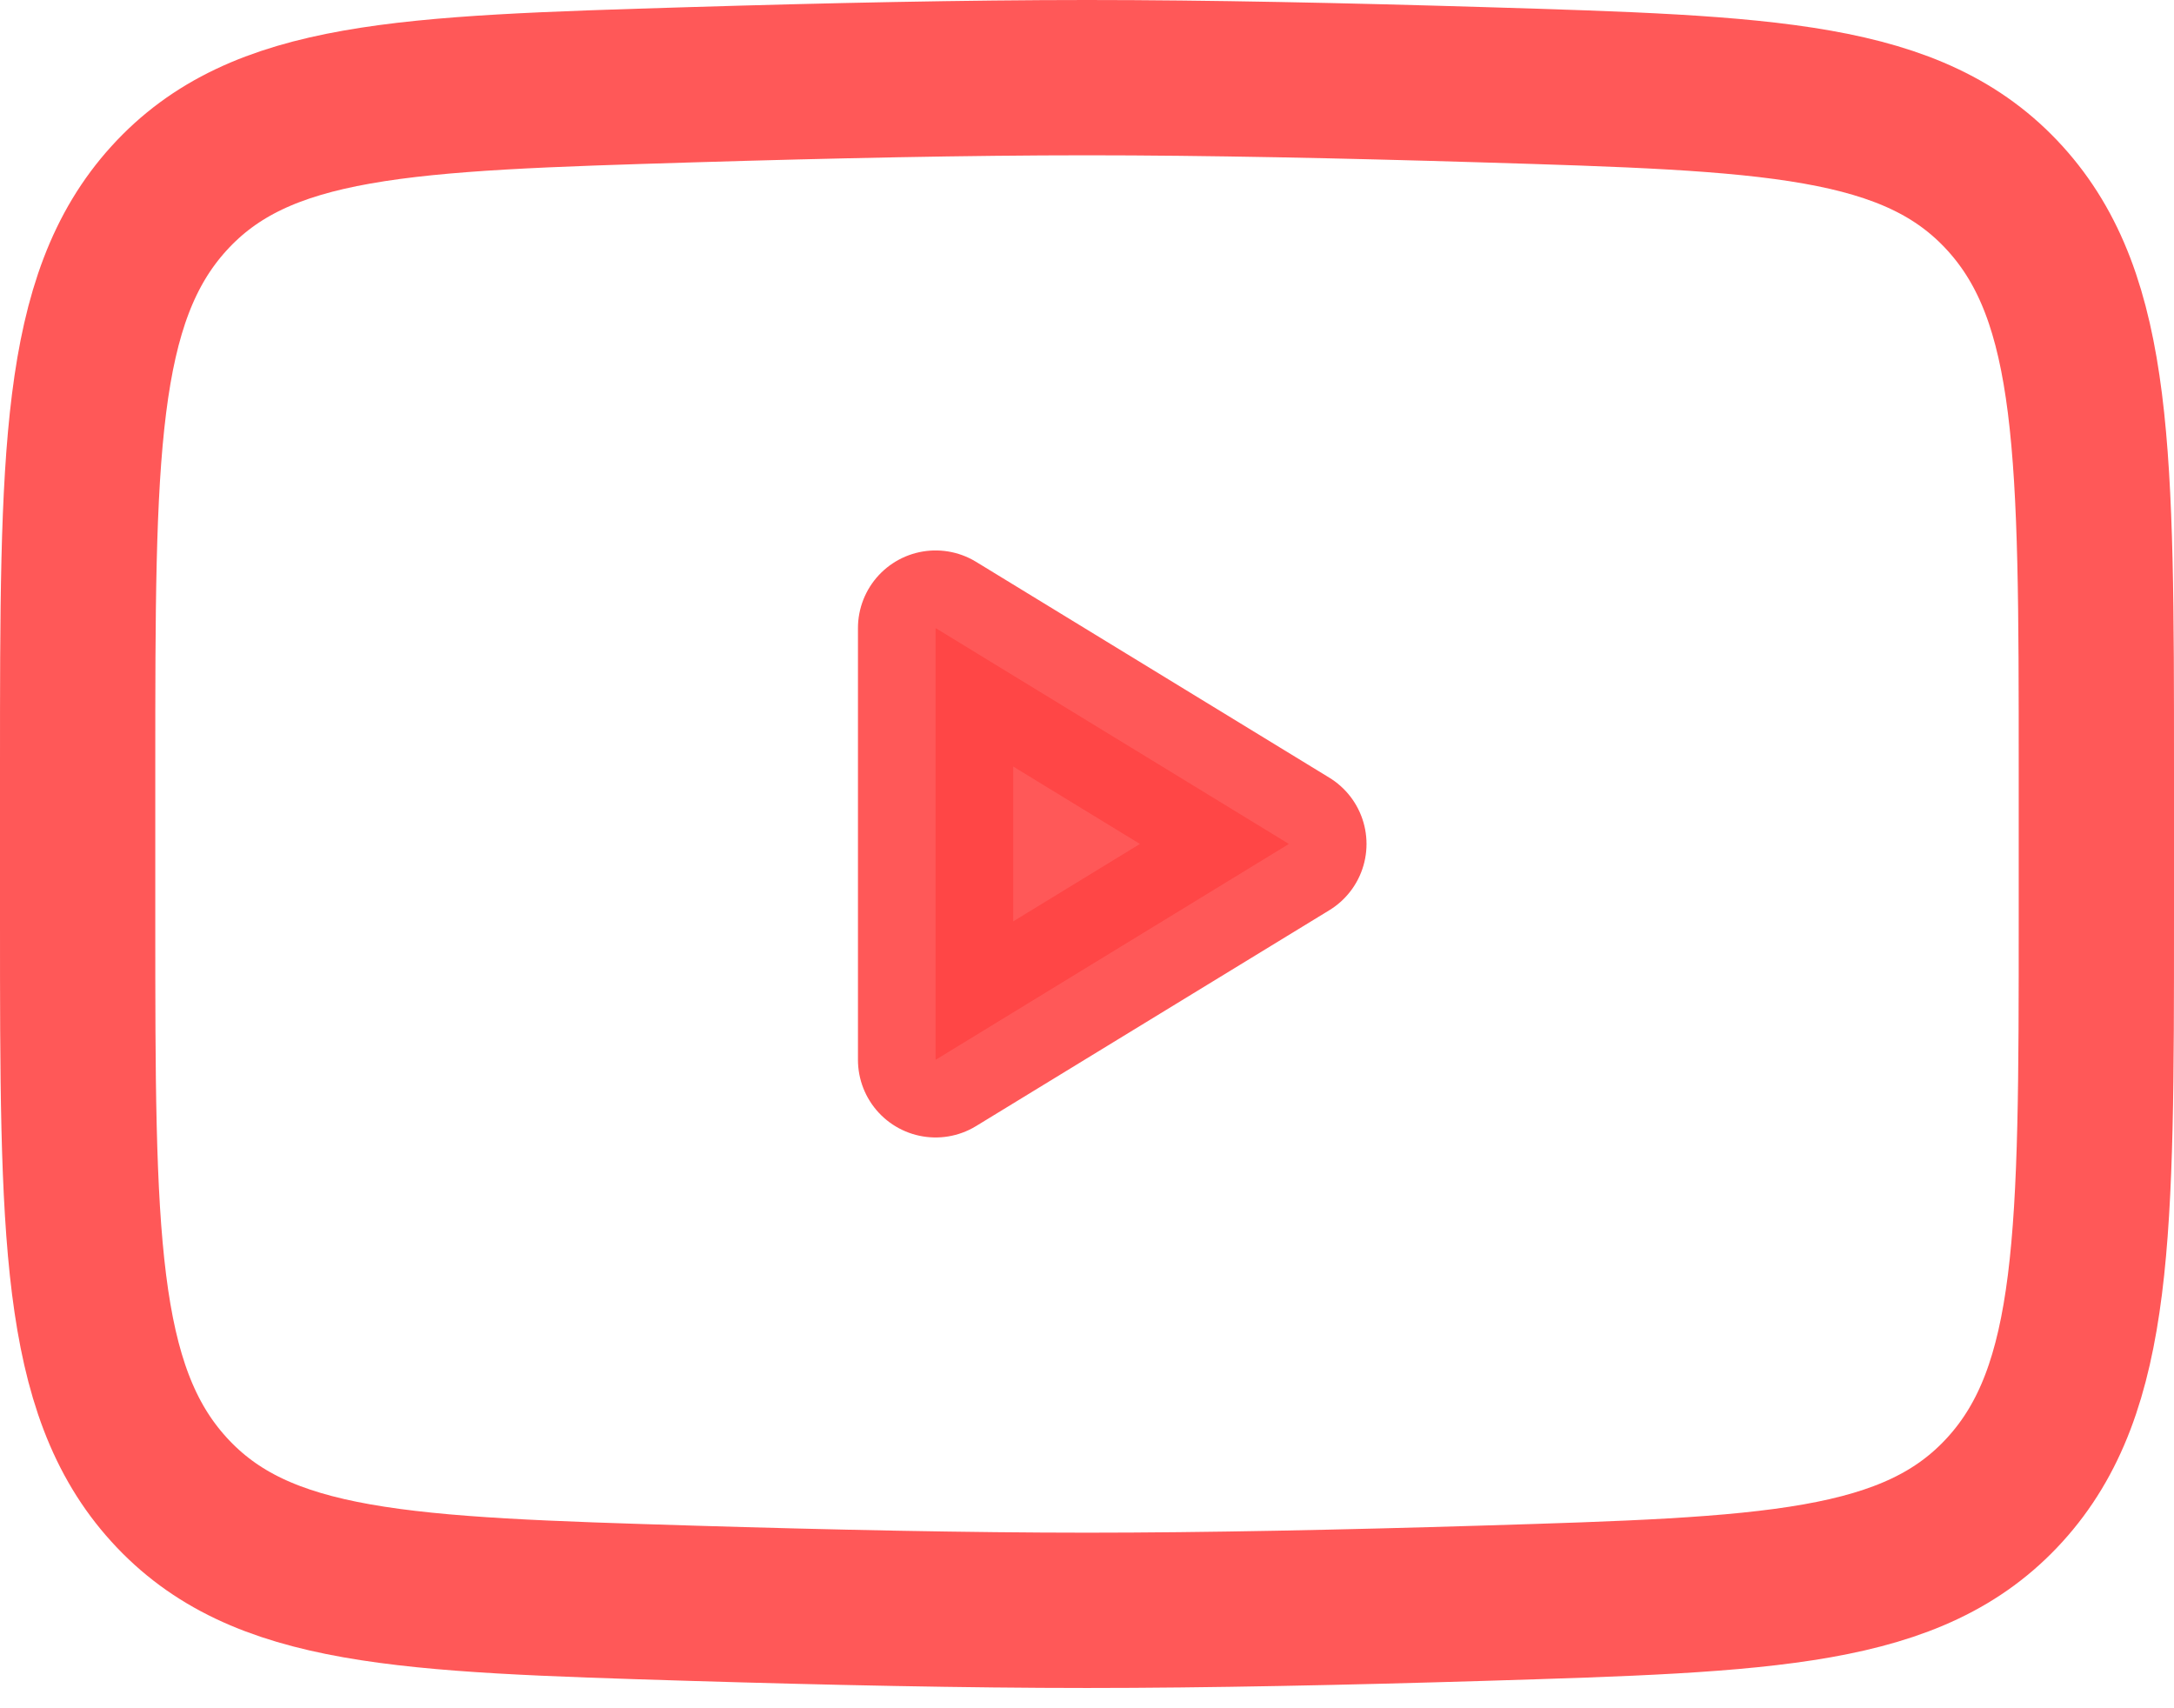
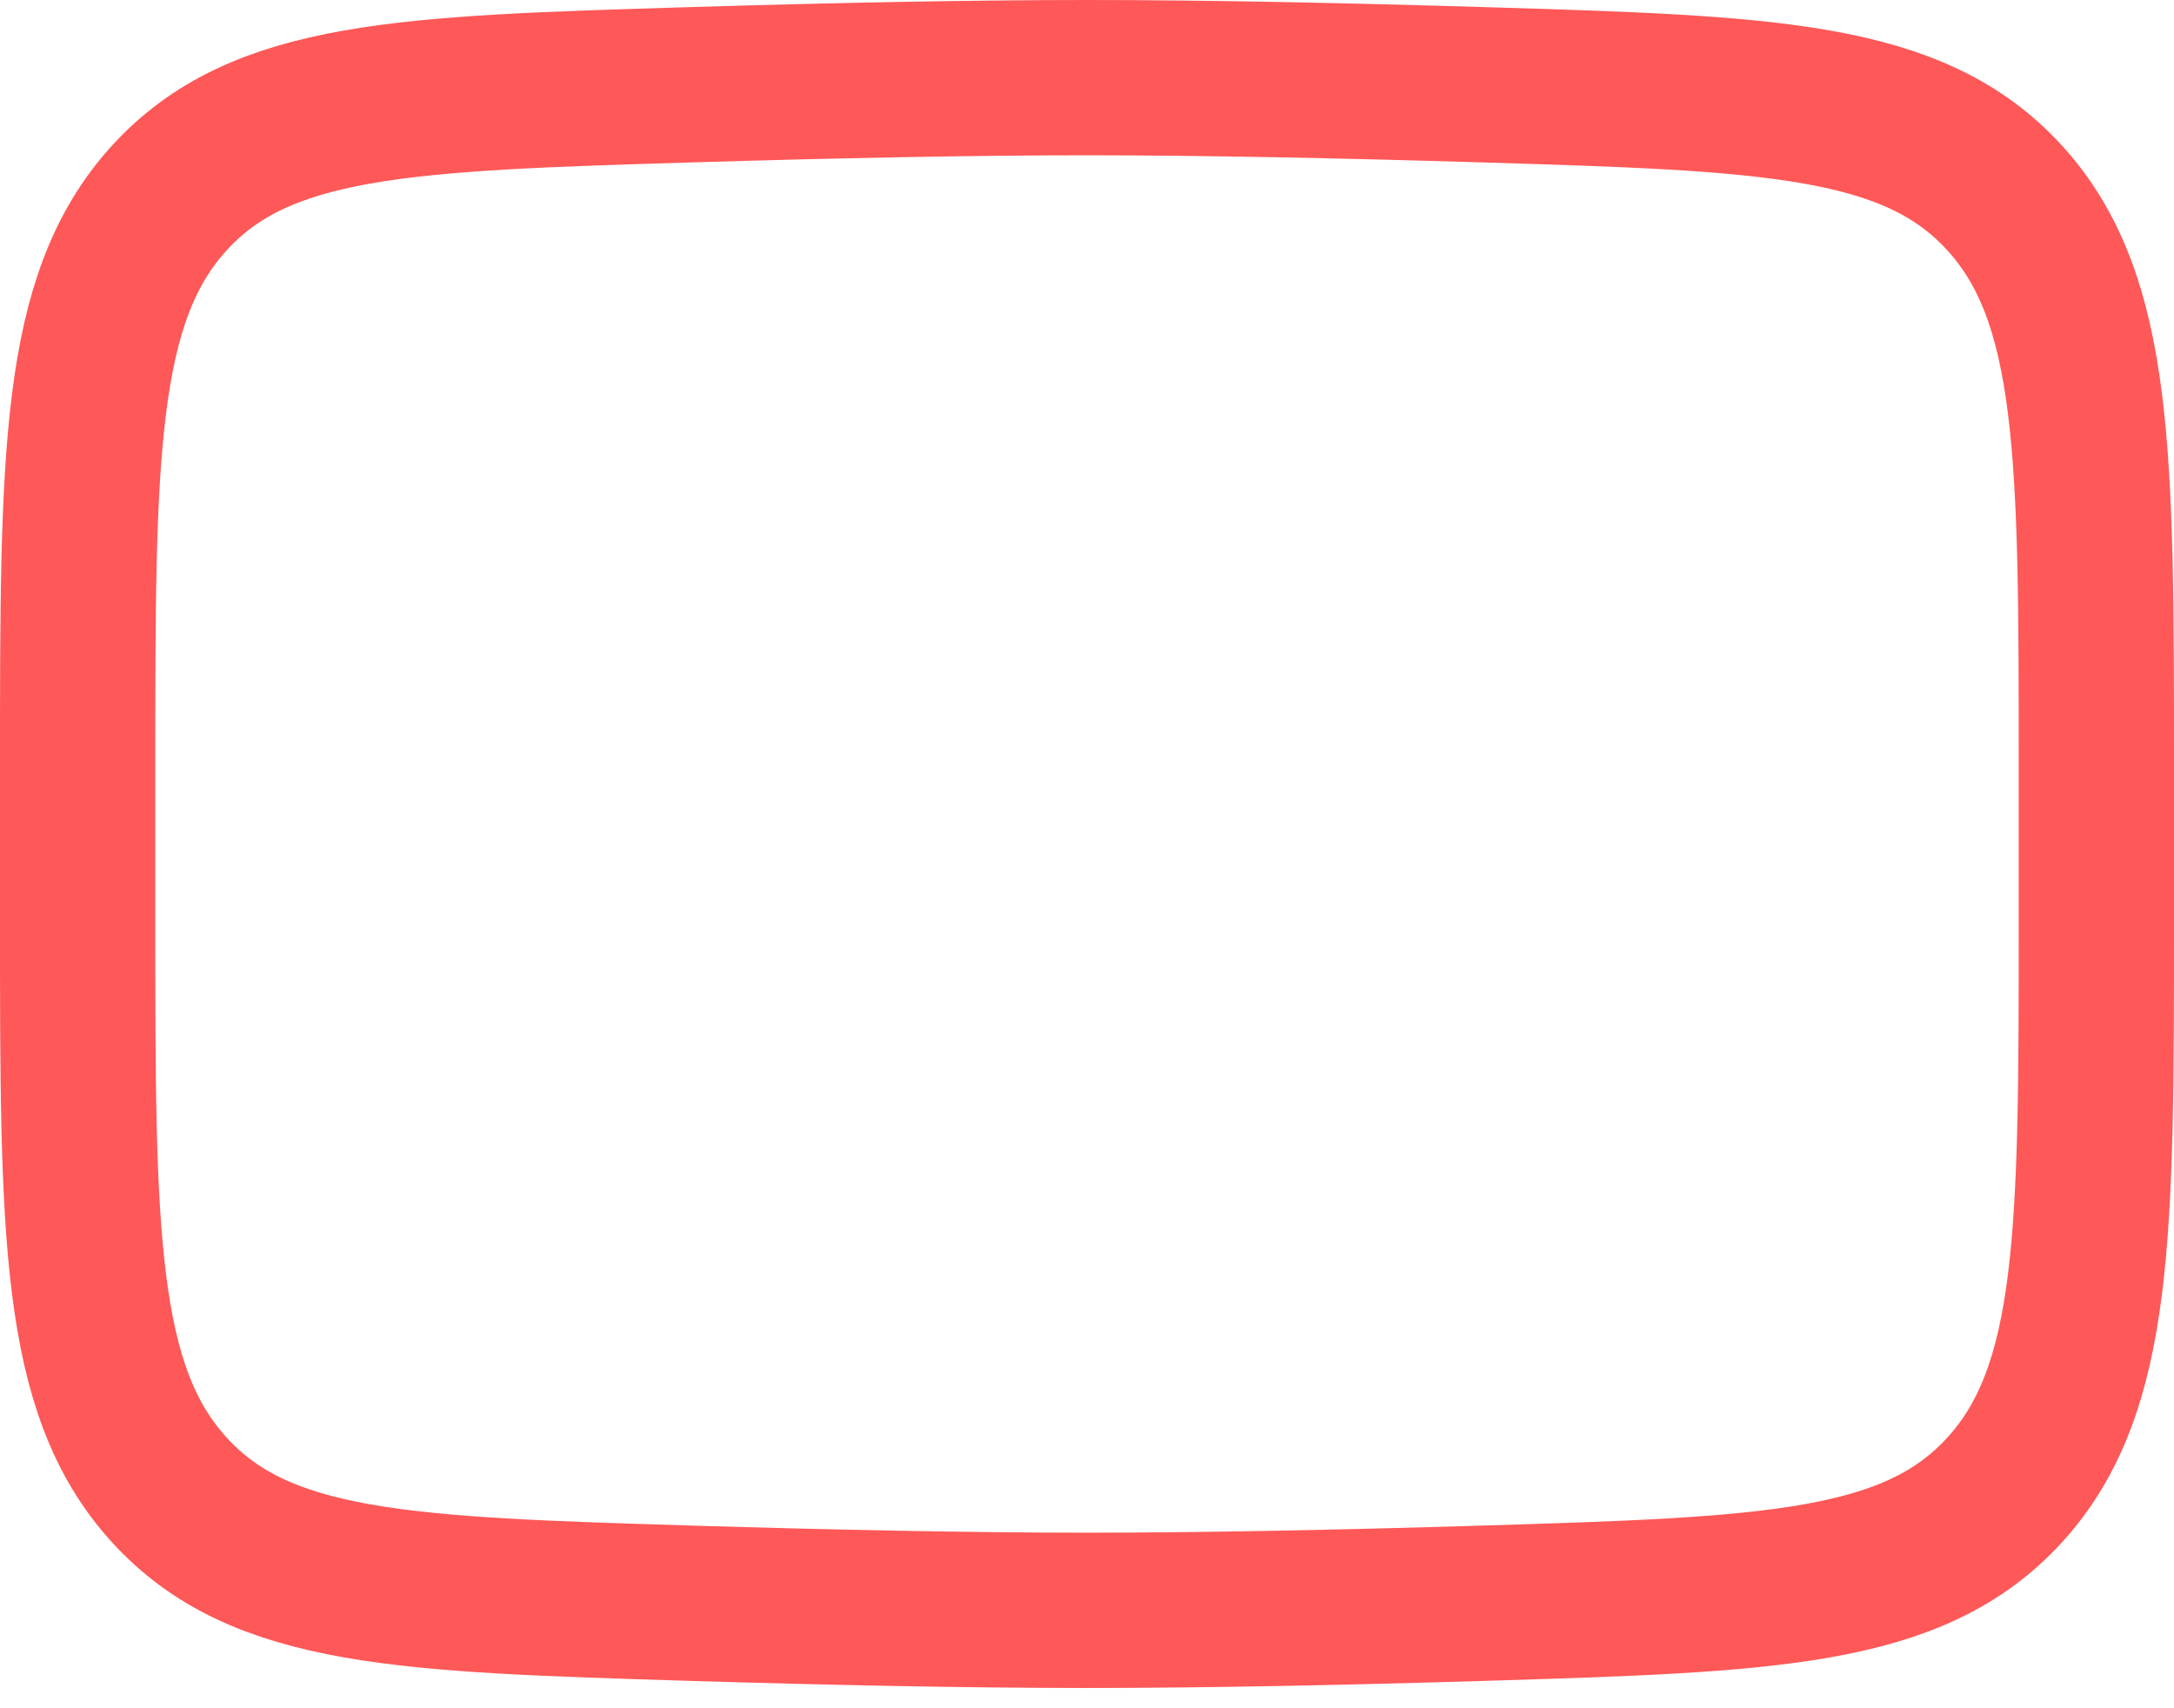
<svg xmlns="http://www.w3.org/2000/svg" width="28" height="22" viewBox="0 0 28 22" fill="none">
-   <path d="M16.6 10.869L12.05 13.649V8.089L16.6 10.869Z" fill="#FF4444" fill-opacity="0.89" stroke="#FF4444" stroke-opacity="0.89" stroke-width="2" stroke-linecap="round" stroke-linejoin="round" />
  <path d="M1 11.853V9.886C1 5.861 1 3.849 2.177 2.554C3.354 1.259 5.208 1.203 8.914 1.091C10.67 1.038 12.464 1 14 1C15.536 1 17.33 1.038 19.086 1.091C22.792 1.203 24.646 1.259 25.823 2.554C27 3.849 27 5.861 27 9.886V11.853C27 15.877 27 17.89 25.823 19.184C24.646 20.479 22.793 20.535 19.086 20.648C17.33 20.701 15.536 20.739 14 20.739C12.464 20.739 10.67 20.701 8.914 20.648C5.207 20.535 3.354 20.479 2.177 19.184C1 17.89 1 15.877 1 11.853Z" stroke="#FF4444" stroke-opacity="0.89" stroke-width="2" />
</svg>